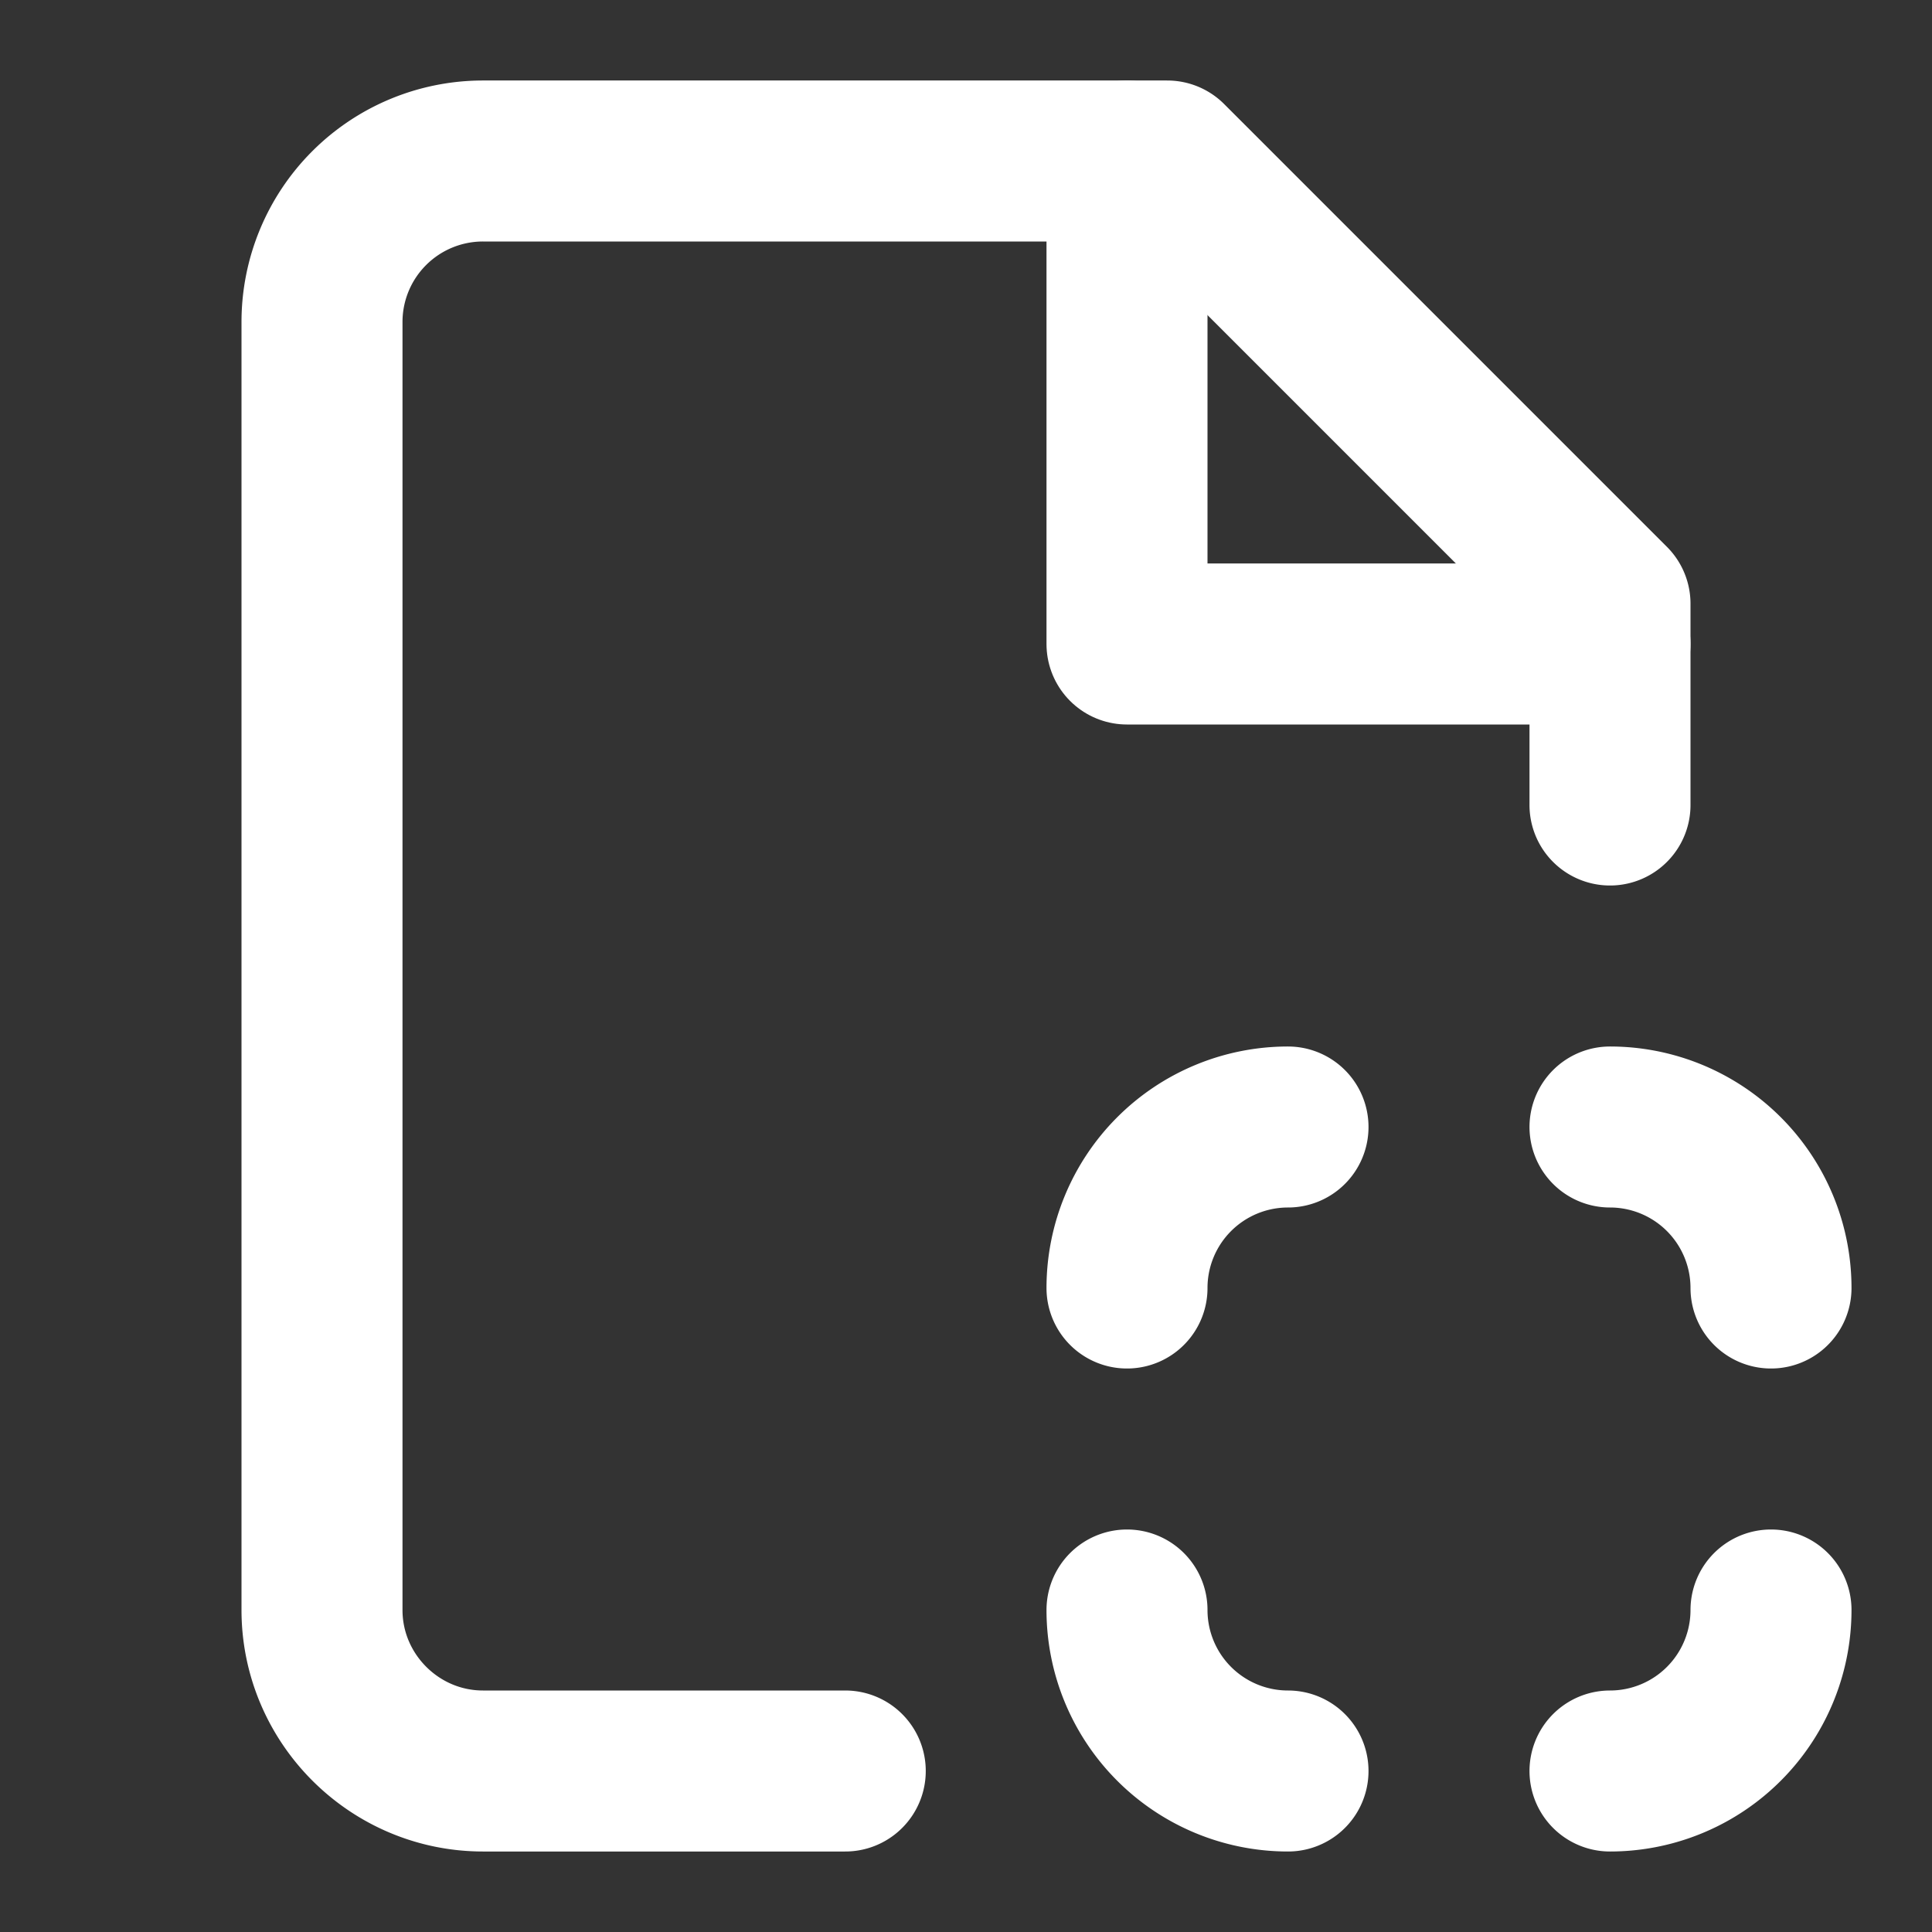
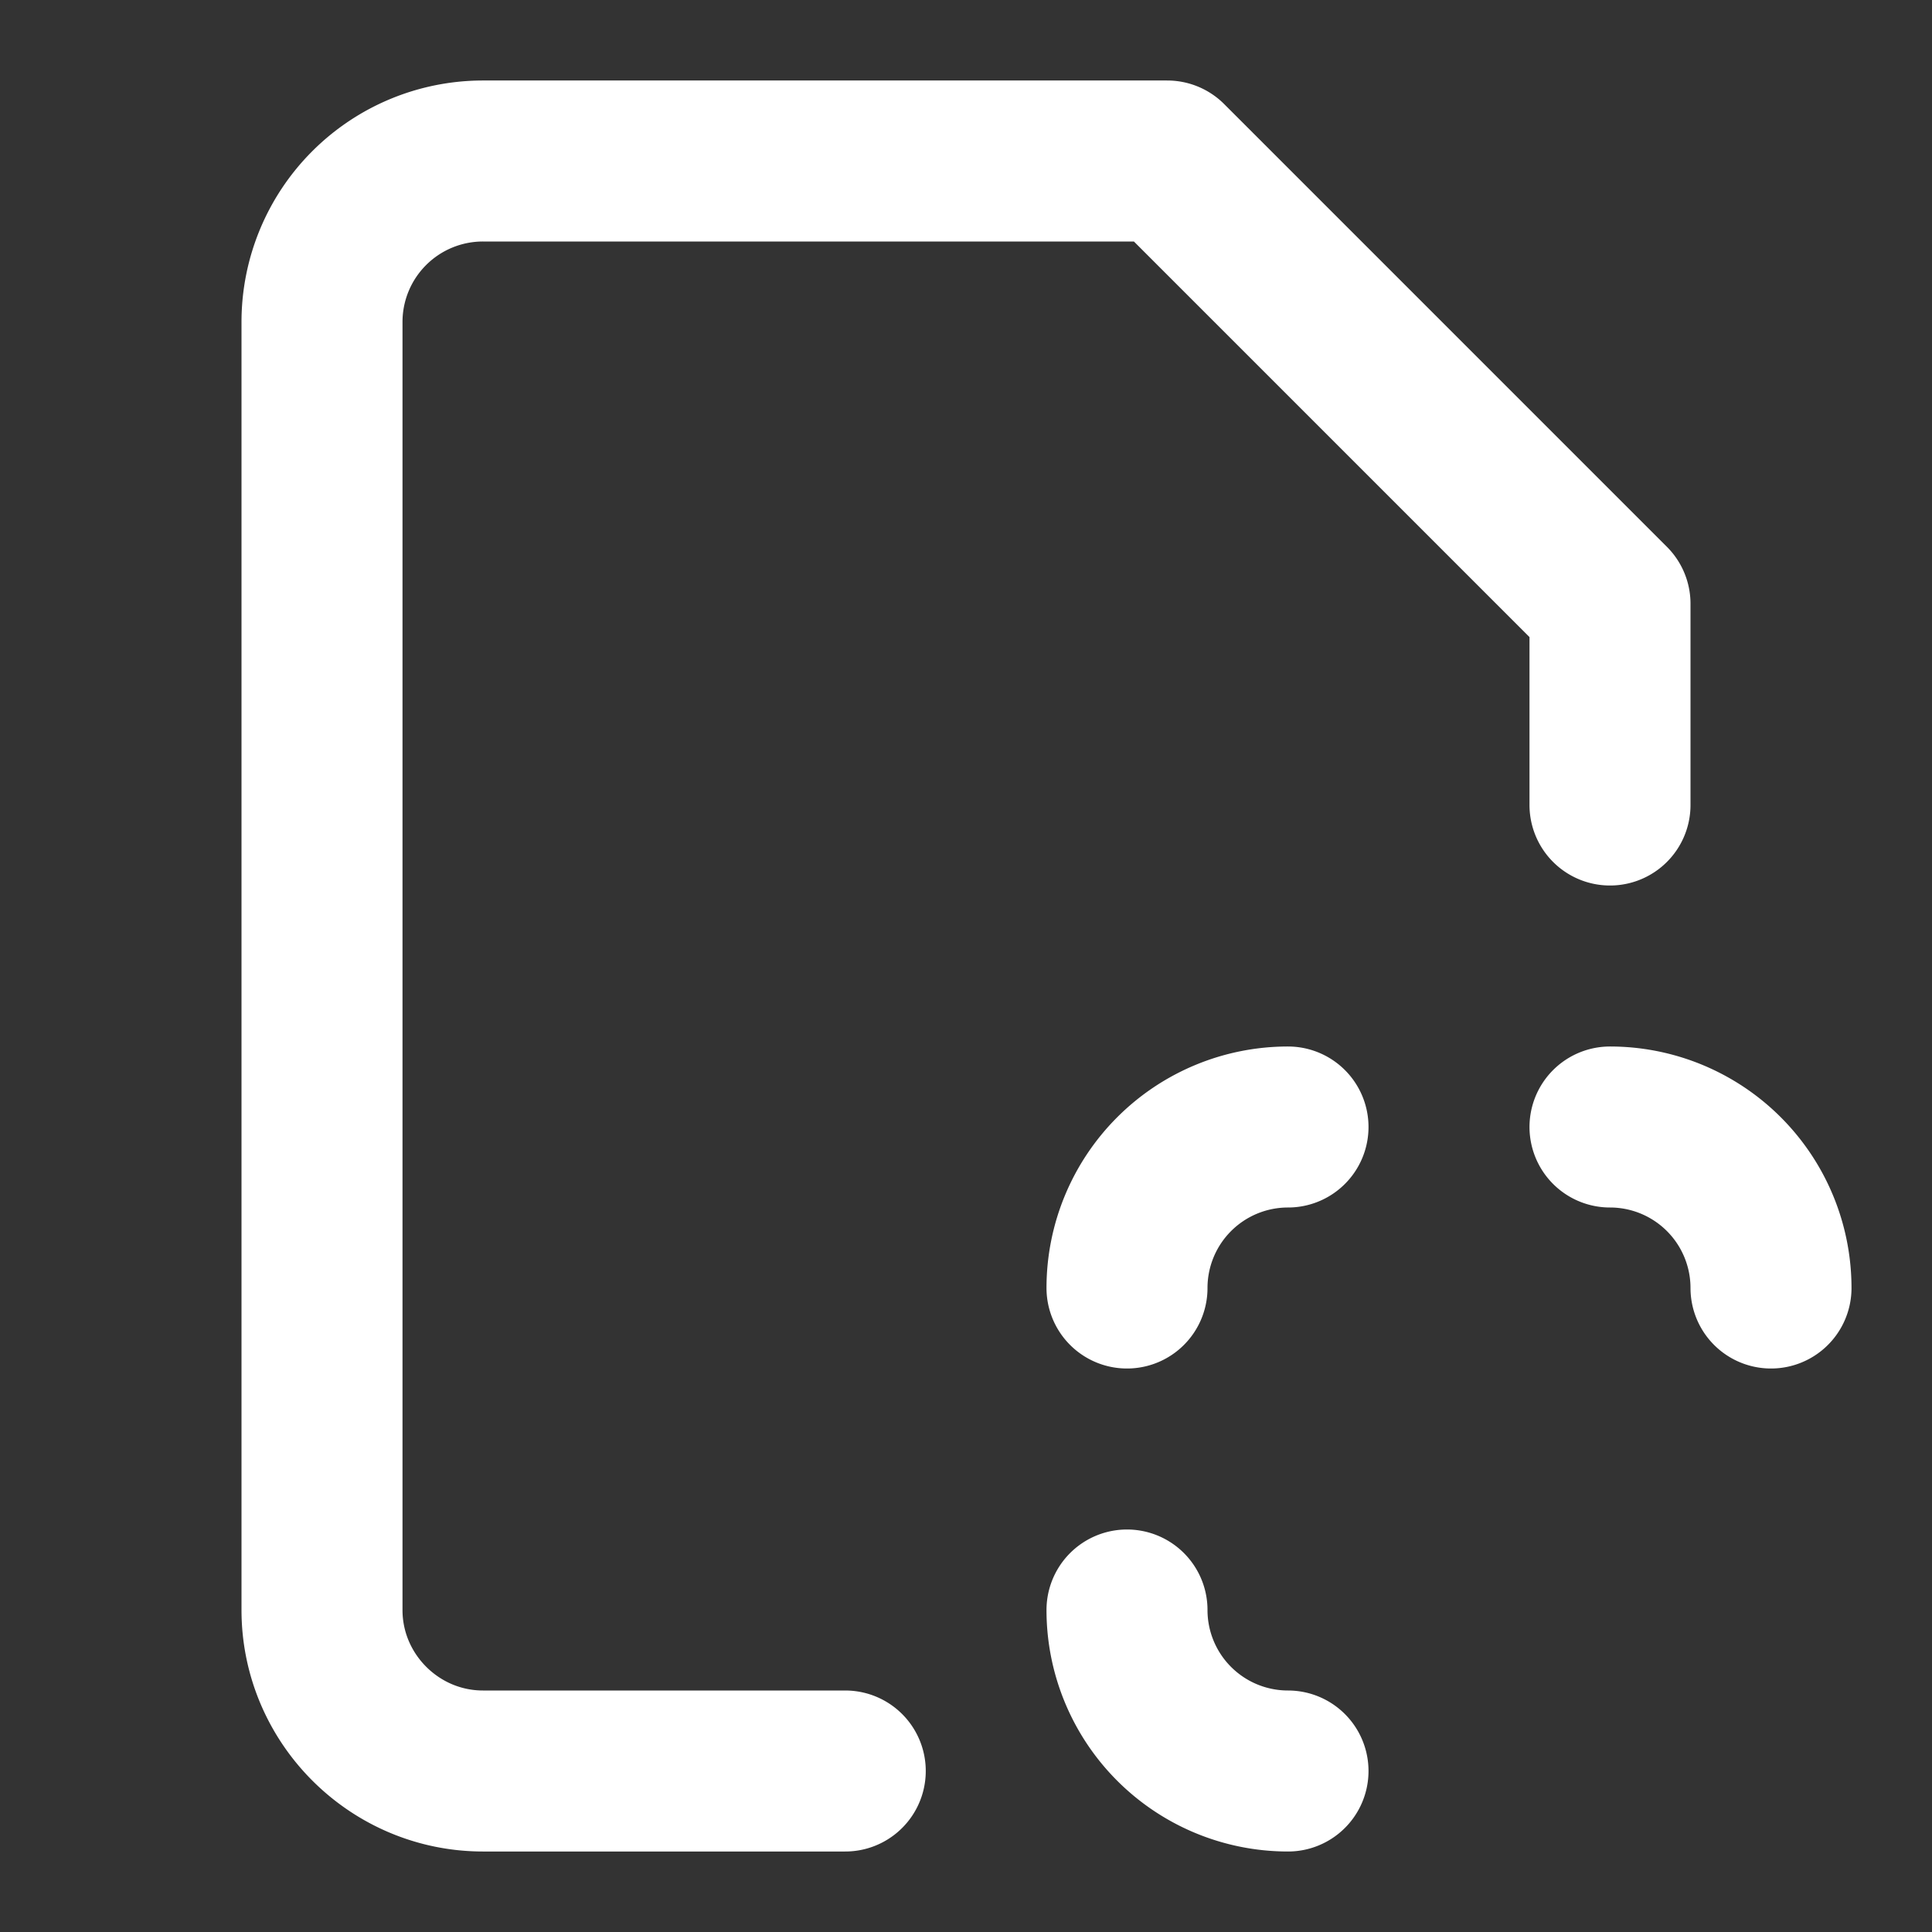
<svg xmlns="http://www.w3.org/2000/svg" width="24" height="24" viewBox="0 0 24 24" fill="none" stroke="#ffffff" stroke-width="2" stroke-linecap="round" stroke-linejoin="round">
  <rect x="0" y="0" width="24" height="24" fill="#333333" stroke="none" />
  <path d="M20 10V7.5L14.5 2H6a2 2 0 0 0-2 2v16c0 1.1.9 2 2 2h4.5" />
-   <polyline points="14 2 14 8 20 8" />
  <path d="M16 22a2 2 0 0 1-2-2" />
-   <path d="M20 22a2 2 0 0 0 2-2" />
  <path d="M20 14a2 2 0 0 1 2 2" />
  <path d="M16 14a2 2 0 0 0-2 2" />
</svg>